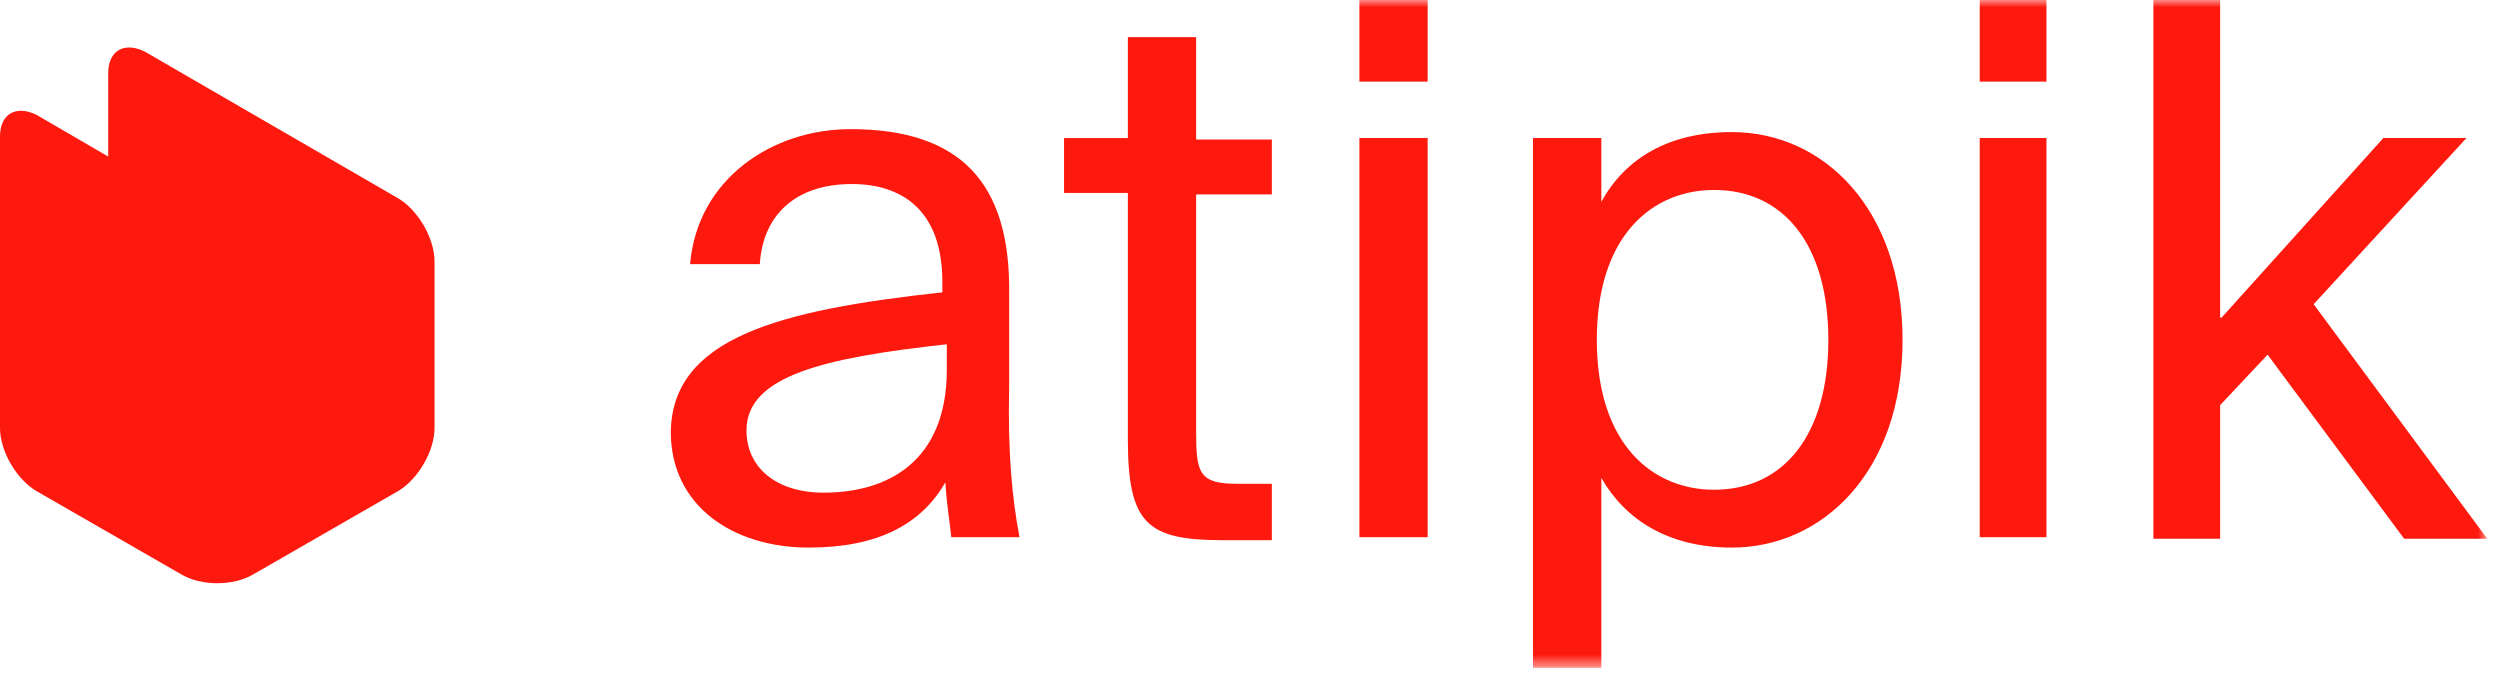
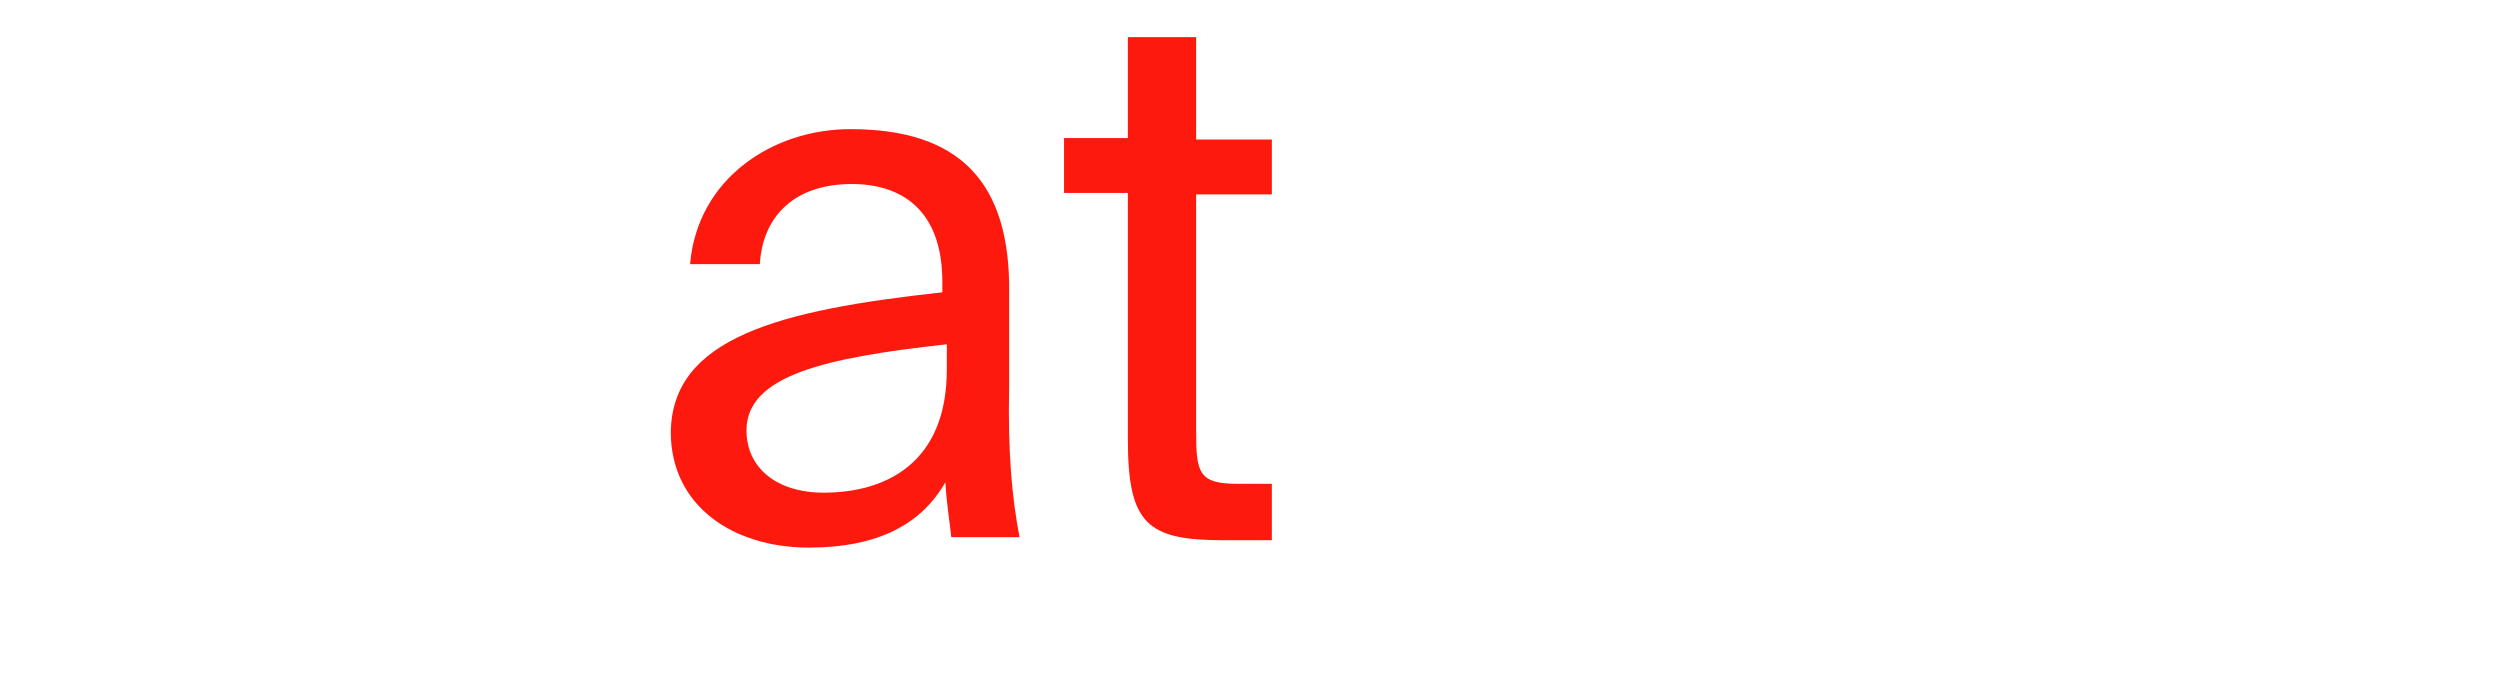
<svg xmlns="http://www.w3.org/2000/svg" xmlns:xlink="http://www.w3.org/1999/xlink" width="170px" height="46px" viewBox="0 0 170 46" version="1.1">
  <title>Group 14</title>
  <desc>Created with Sketch.</desc>
  <defs>
-     <polygon id="path-1" points="0 45.41 169.133 45.41 169.133 0 0 0" />
-   </defs>
+     </defs>
  <g id="Prod" stroke="none" stroke-width="1" fill="none" fill-rule="evenodd">
    <g id="Partenaires" transform="translate(-630, -1406)">
      <g id="Group-14" transform="translate(630, 1406)">
-         <path d="M7.359,10.646 L7.359,4.984 C7.359,3.399 8.49,2.832 9.851,3.512 L27.056,13.474 C28.416,14.268 29.548,16.193 29.548,17.78 L29.548,29.102 C29.548,30.684 28.416,32.61 27.056,33.402 L17.207,39.065 C15.851,39.857 13.699,39.857 12.341,39.065 L2.492,33.402 C1.132,32.61 0,30.684 0,29.102 L0,9.286 C0,7.703 1.132,7.136 2.492,7.814 L7.359,10.646 Z" id="Fill-1" fill="#FE190E" />
        <path d="M64.384,25.128 C64.384,31.488 60.246,33.501 56.009,33.501 C52.777,33.501 50.761,31.788 50.761,29.267 C50.761,25.531 56.109,24.321 64.384,23.411 L64.384,25.128 Z M68.623,26.239 L68.623,19.98 C68.724,12.412 65.292,8.781 57.824,8.781 C52.577,8.781 47.43,12.108 46.925,17.962 L51.668,17.962 C51.87,14.633 54.089,12.514 57.924,12.514 C61.256,12.514 64.08,14.227 64.08,19.175 L64.08,19.88 C52.881,21.09 45.714,23.008 45.614,29.367 C45.614,34.412 49.853,37.236 54.996,37.236 C59.742,37.236 62.668,35.622 64.284,32.798 C64.384,34.412 64.587,35.523 64.688,36.529 L69.328,36.529 C68.824,33.905 68.522,30.777 68.623,26.239 L68.623,26.239 Z" id="Fill-3" fill="#FE190E" />
        <path d="M81.337,2.625 L81.337,9.486 L86.485,9.486 L86.485,13.221 L81.337,13.221 L81.337,29.366 C81.337,32.191 81.541,32.898 84.162,32.898 L86.485,32.898 L86.485,36.733 L83.154,36.733 C78.006,36.733 76.695,35.622 76.695,29.87 L76.695,13.119 L72.355,13.119 L72.355,9.387 L76.695,9.387 L76.695,2.523 L81.337,2.523 L81.337,2.625 Z" id="Fill-5" fill="#FE190E" />
        <mask id="mask-2" fill="white">
          <use xlink:href="#path-1" />
        </mask>
        <g id="Clip-8" />
-         <polygon id="Fill-7" fill="#FE190E" mask="url(#mask-2)" points="92.439 36.529 97.081 36.529 97.081 9.384 92.439 9.384" />
        <polygon id="Fill-9" fill="#FE190E" mask="url(#mask-2)" points="92.439 5.551 97.081 5.551 97.081 0 92.439 0" />
-         <path d="M116.556,33.302 C112.419,33.302 108.584,30.274 108.584,23.11 C108.584,15.945 112.419,12.917 116.556,12.917 C121.299,12.917 124.327,16.652 124.327,23.11 C124.327,29.567 121.299,33.302 116.556,33.302 M117.768,8.982 C113.428,8.982 110.5,10.8 108.89,13.724 L108.89,9.385 L104.243,9.385 L104.243,45.41 L108.89,45.41 L108.89,32.495 C110.5,35.319 113.428,37.236 117.768,37.236 C123.922,37.236 129.373,32.091 129.373,23.11 C129.373,14.229 124.024,8.982 117.768,8.982" id="Fill-10" fill="#FE190E" mask="url(#mask-2)" />
        <polygon id="Fill-11" fill="#FE190E" mask="url(#mask-2)" points="134.62 36.529 139.16 36.529 139.16 9.384 134.62 9.384" />
        <polygon id="Fill-12" fill="#FE190E" mask="url(#mask-2)" points="134.62 5.551 139.16 5.551 139.16 0 134.62 0" />
        <polygon id="Fill-13" fill="#FE190E" mask="url(#mask-2)" points="151.069 21.596 162.068 9.386 167.719 9.386 157.327 20.687 169.133 36.633 163.482 36.633 154.196 24.118 150.969 27.549 150.969 36.633 146.429 36.633 146.429 -6.3936e-05 150.969 -6.3936e-05 150.969 21.596" />
      </g>
    </g>
  </g>
</svg>